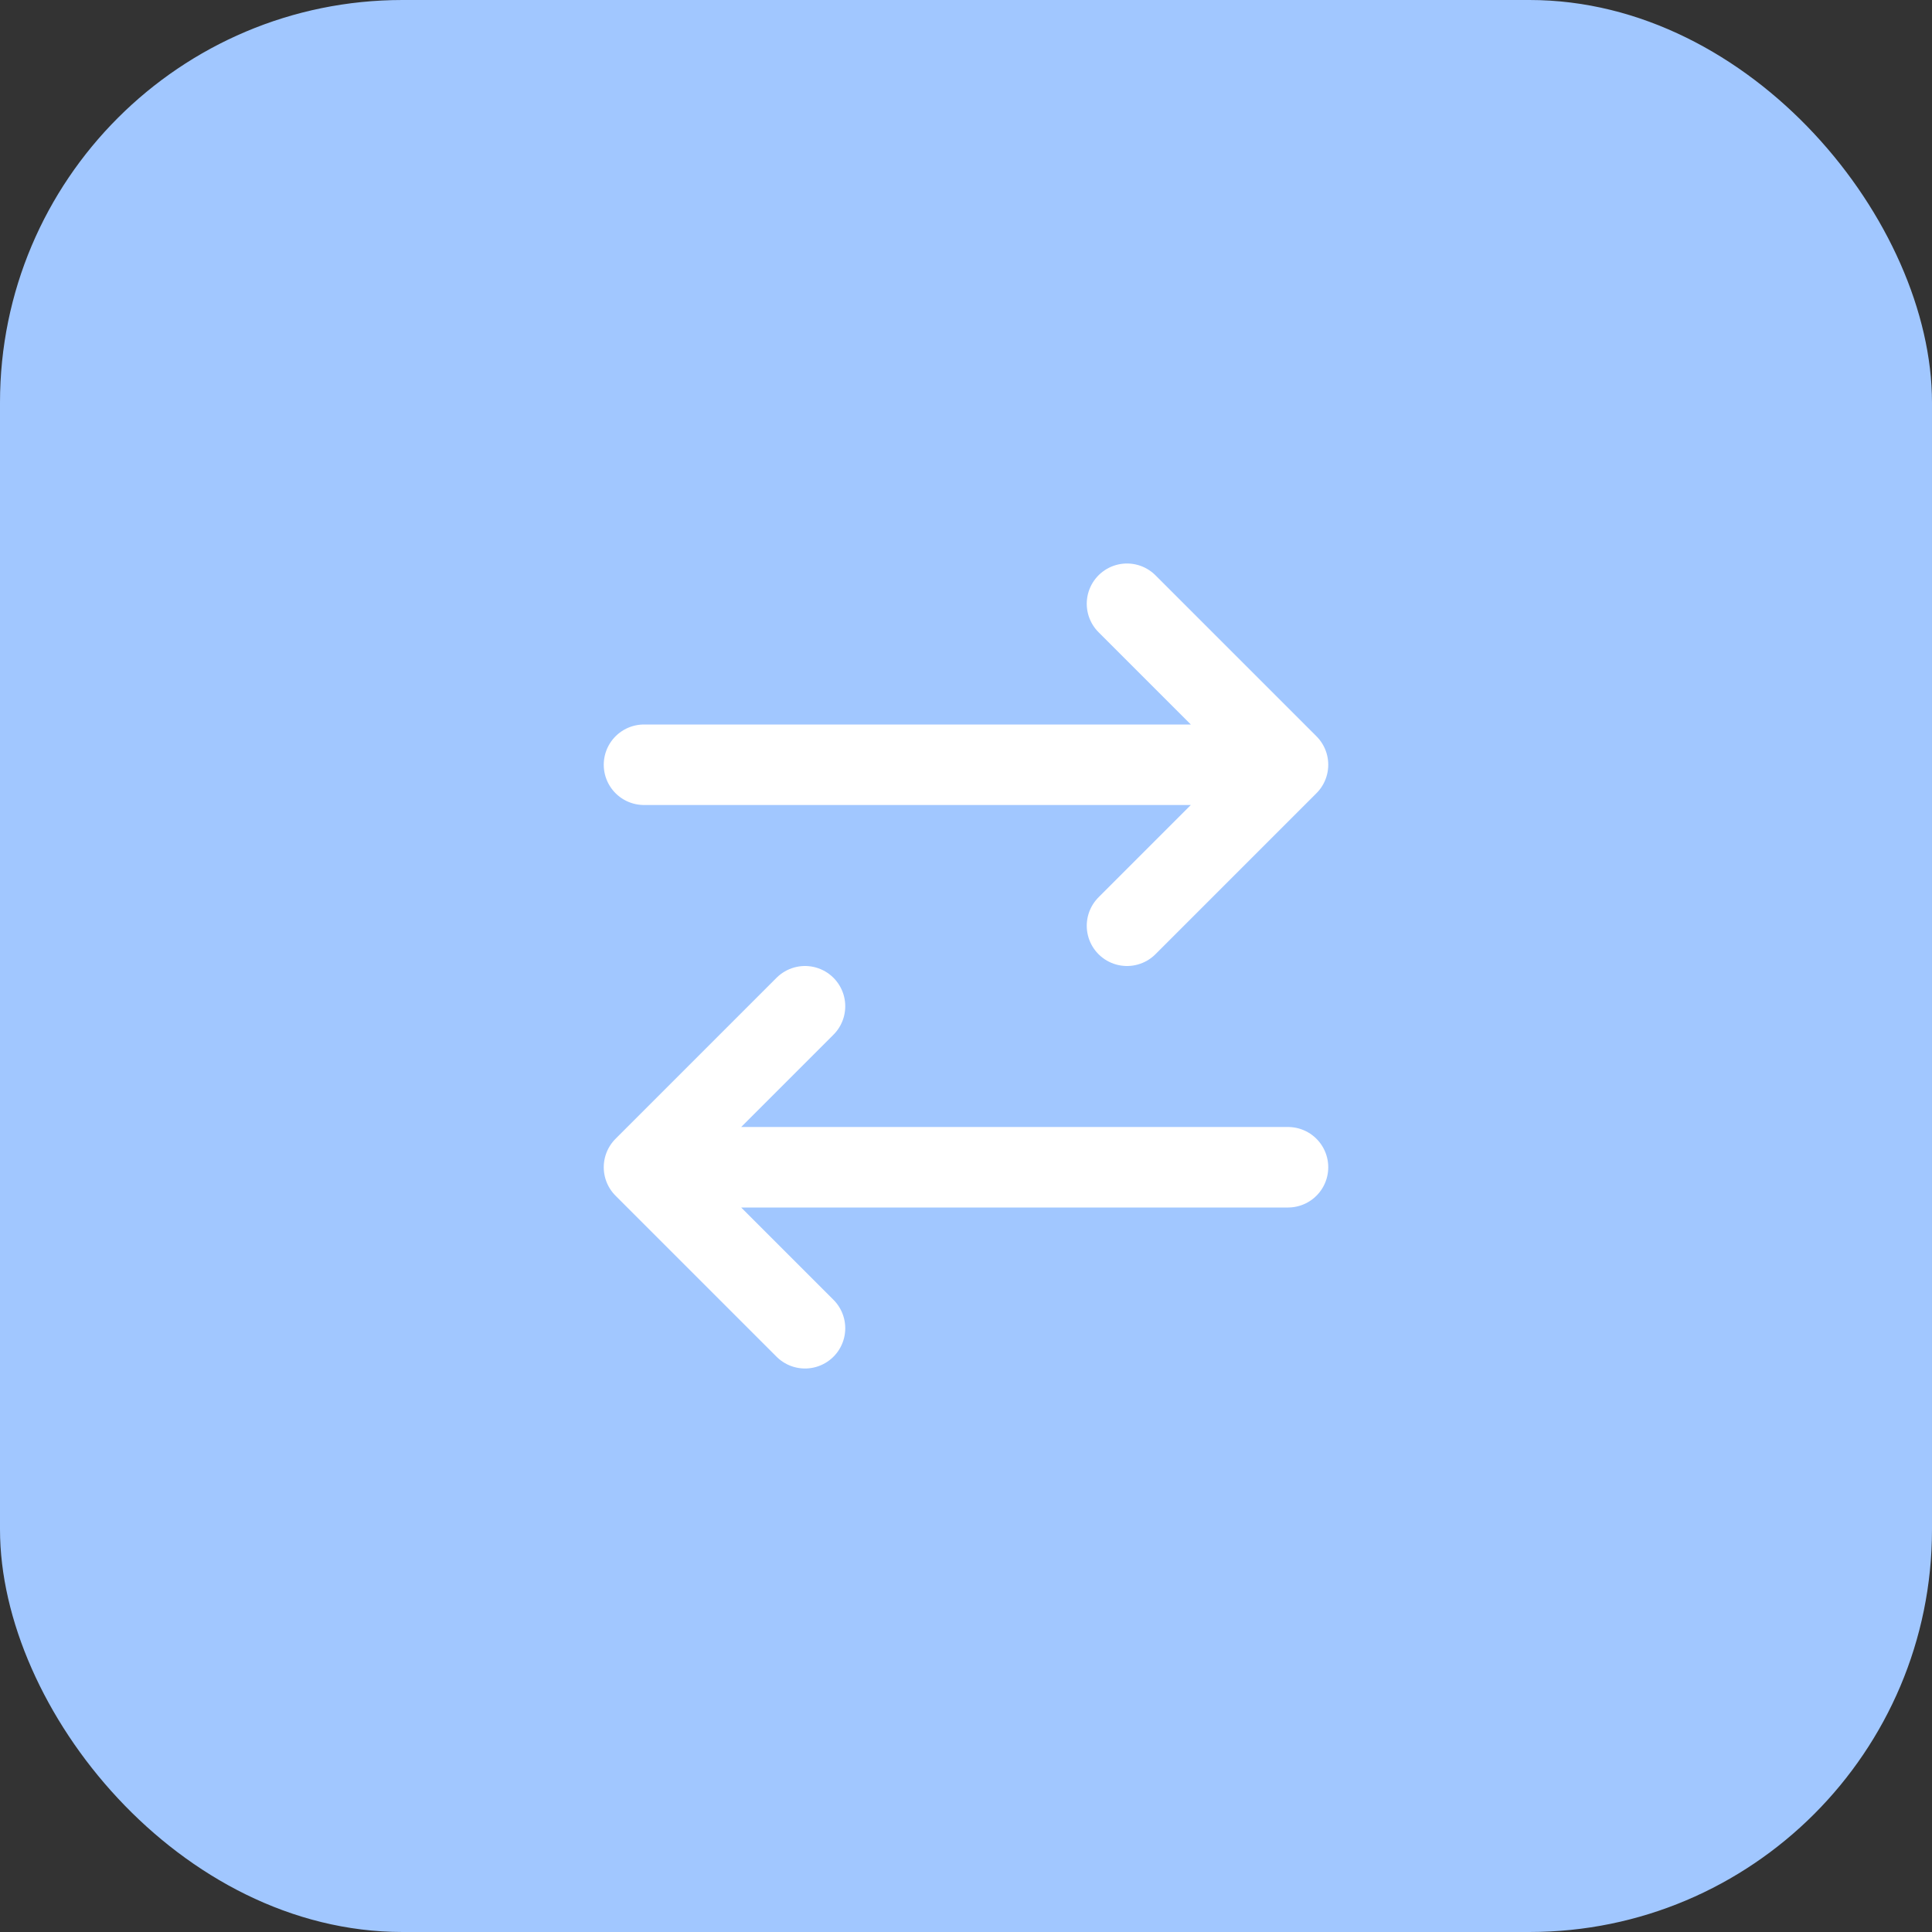
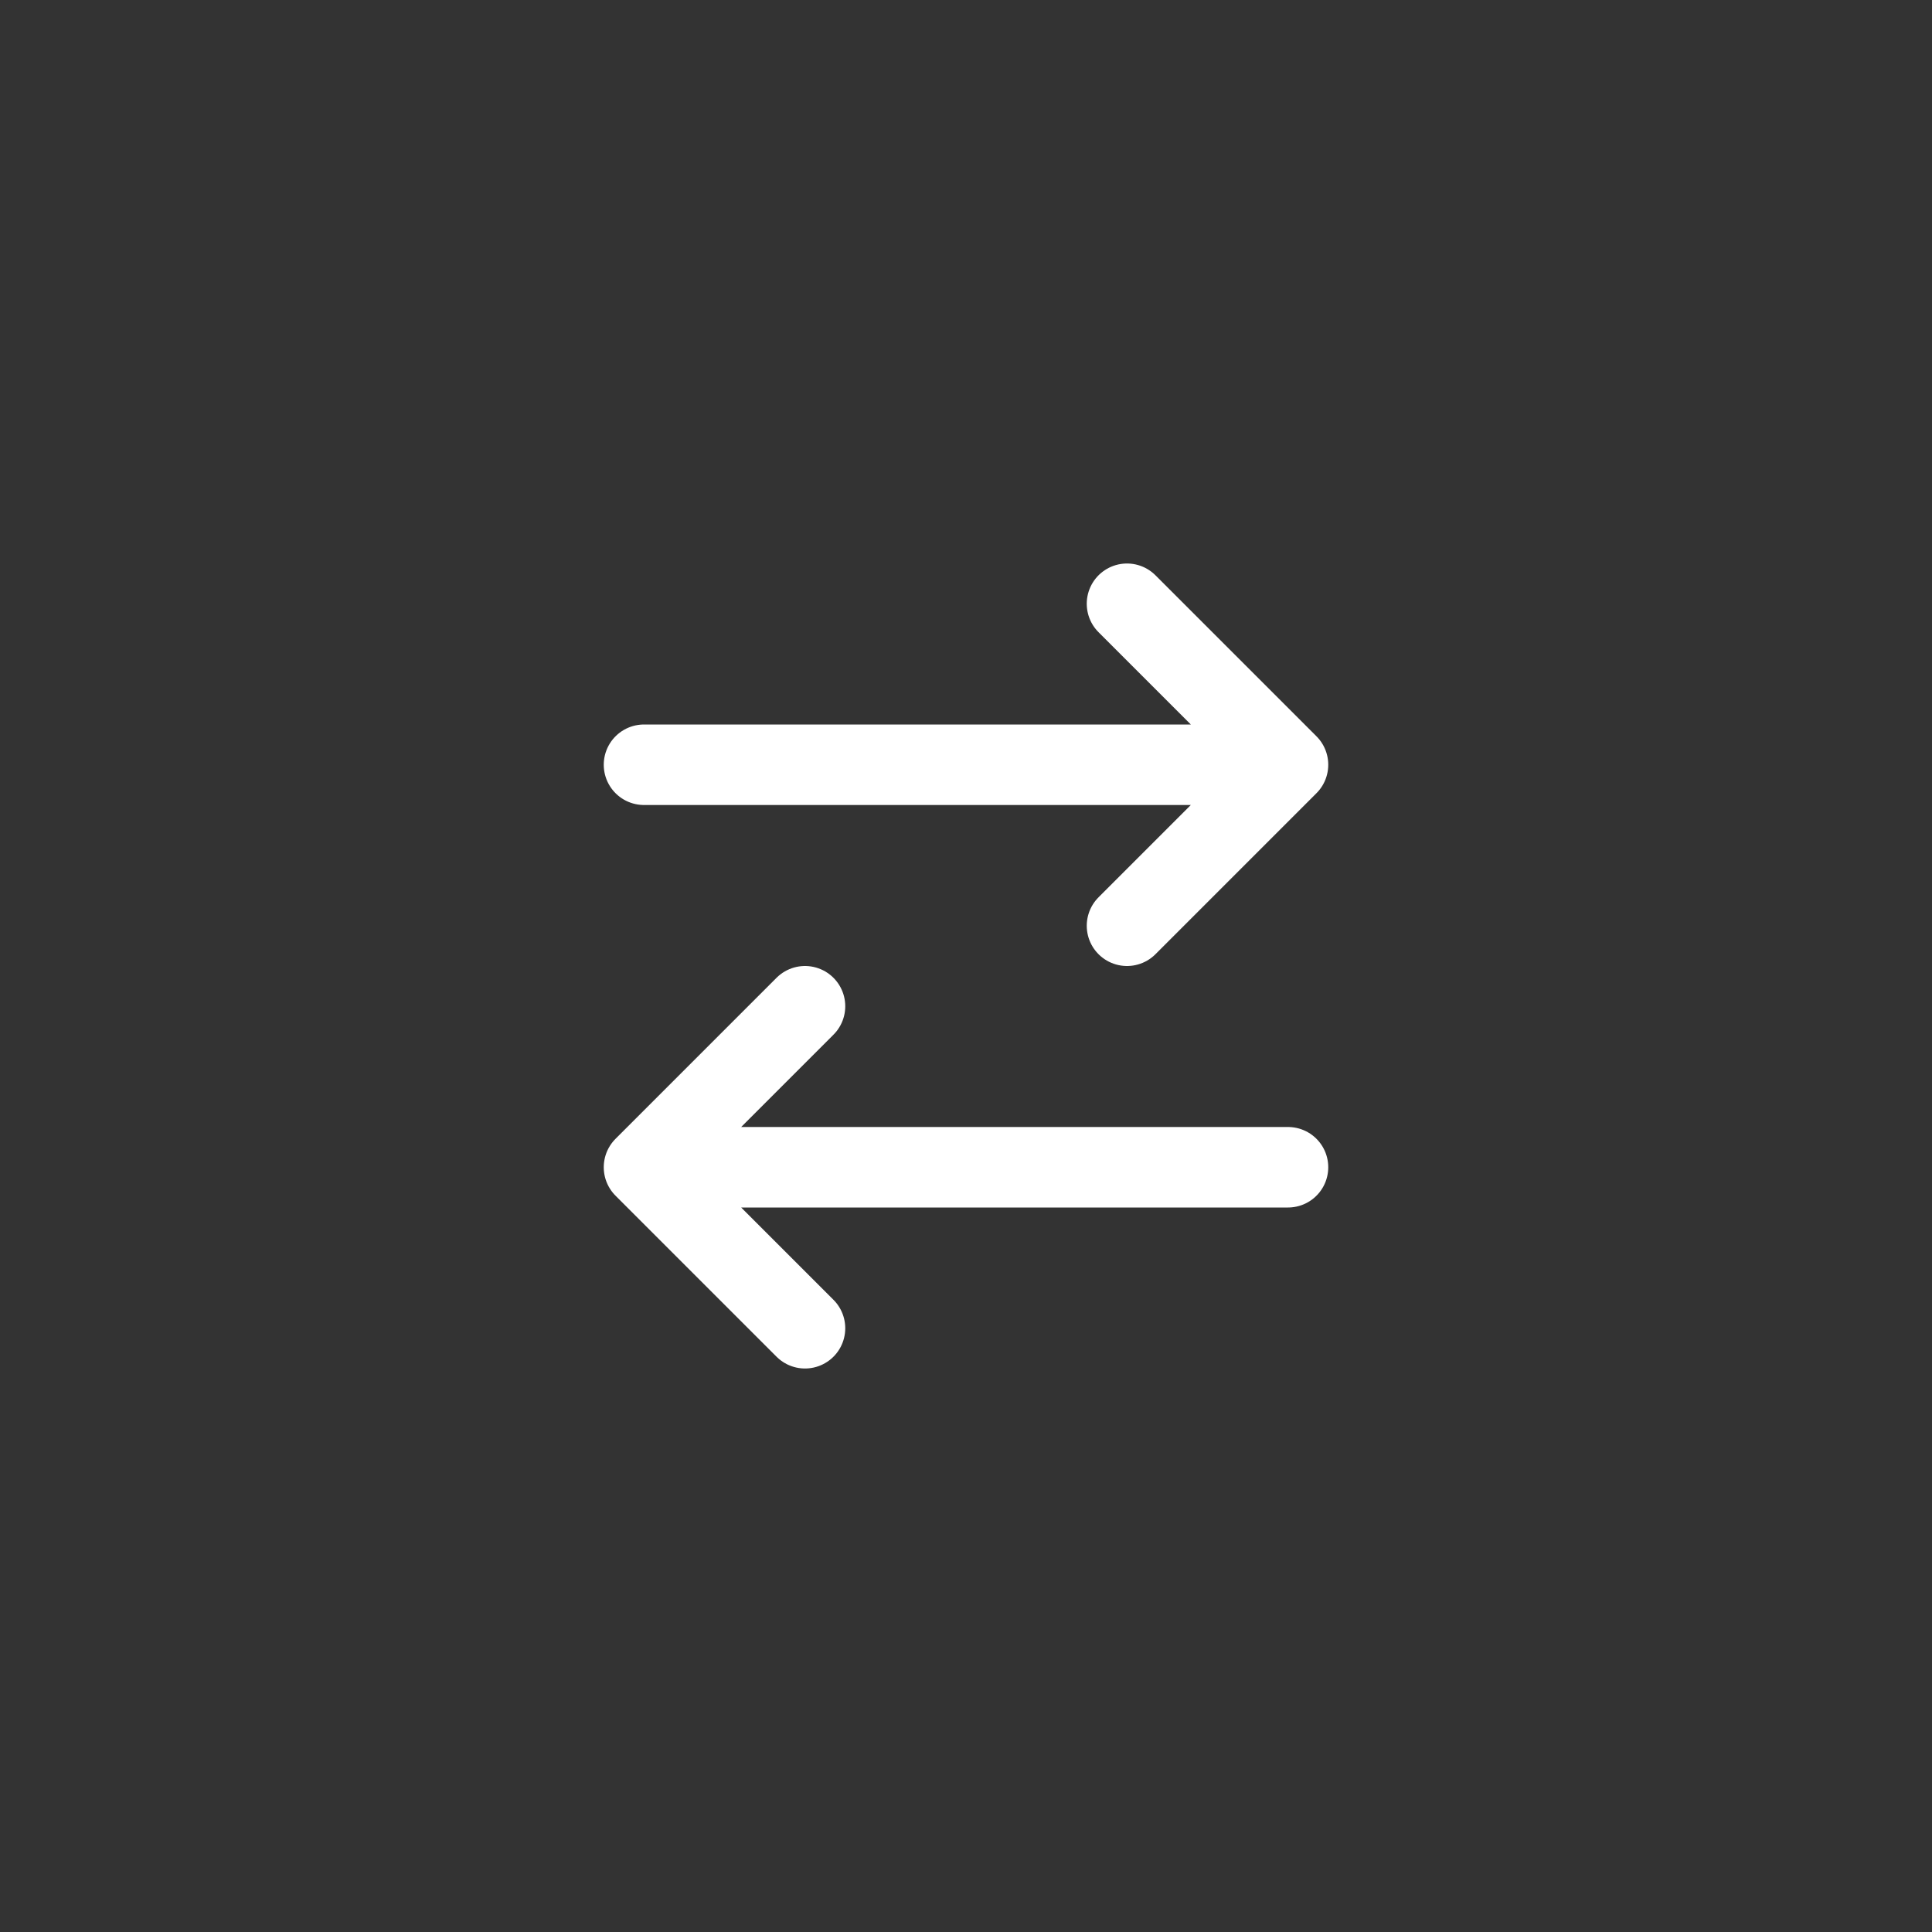
<svg xmlns="http://www.w3.org/2000/svg" width="48" height="48" viewBox="0 0 48 48" fill="none">
  <rect x="0" y="0" width="48" height="48" fill="#333333" stroke="none" />
-   <rect width="48" height="48" rx="10" fill="#A1C7FF" />
-   <path d="M32 29H16M16 29L20 25M16 29L20 33M16 19H32M32 19L28 15M32 19L28 23" stroke="white" stroke-width="2" stroke-linecap="round" stroke-linejoin="round" />
+   <path d="M32 29H16M16 29L20 25M16 29L20 33M16 19H32L28 15M32 19L28 23" stroke="white" stroke-width="2" stroke-linecap="round" stroke-linejoin="round" />
</svg>